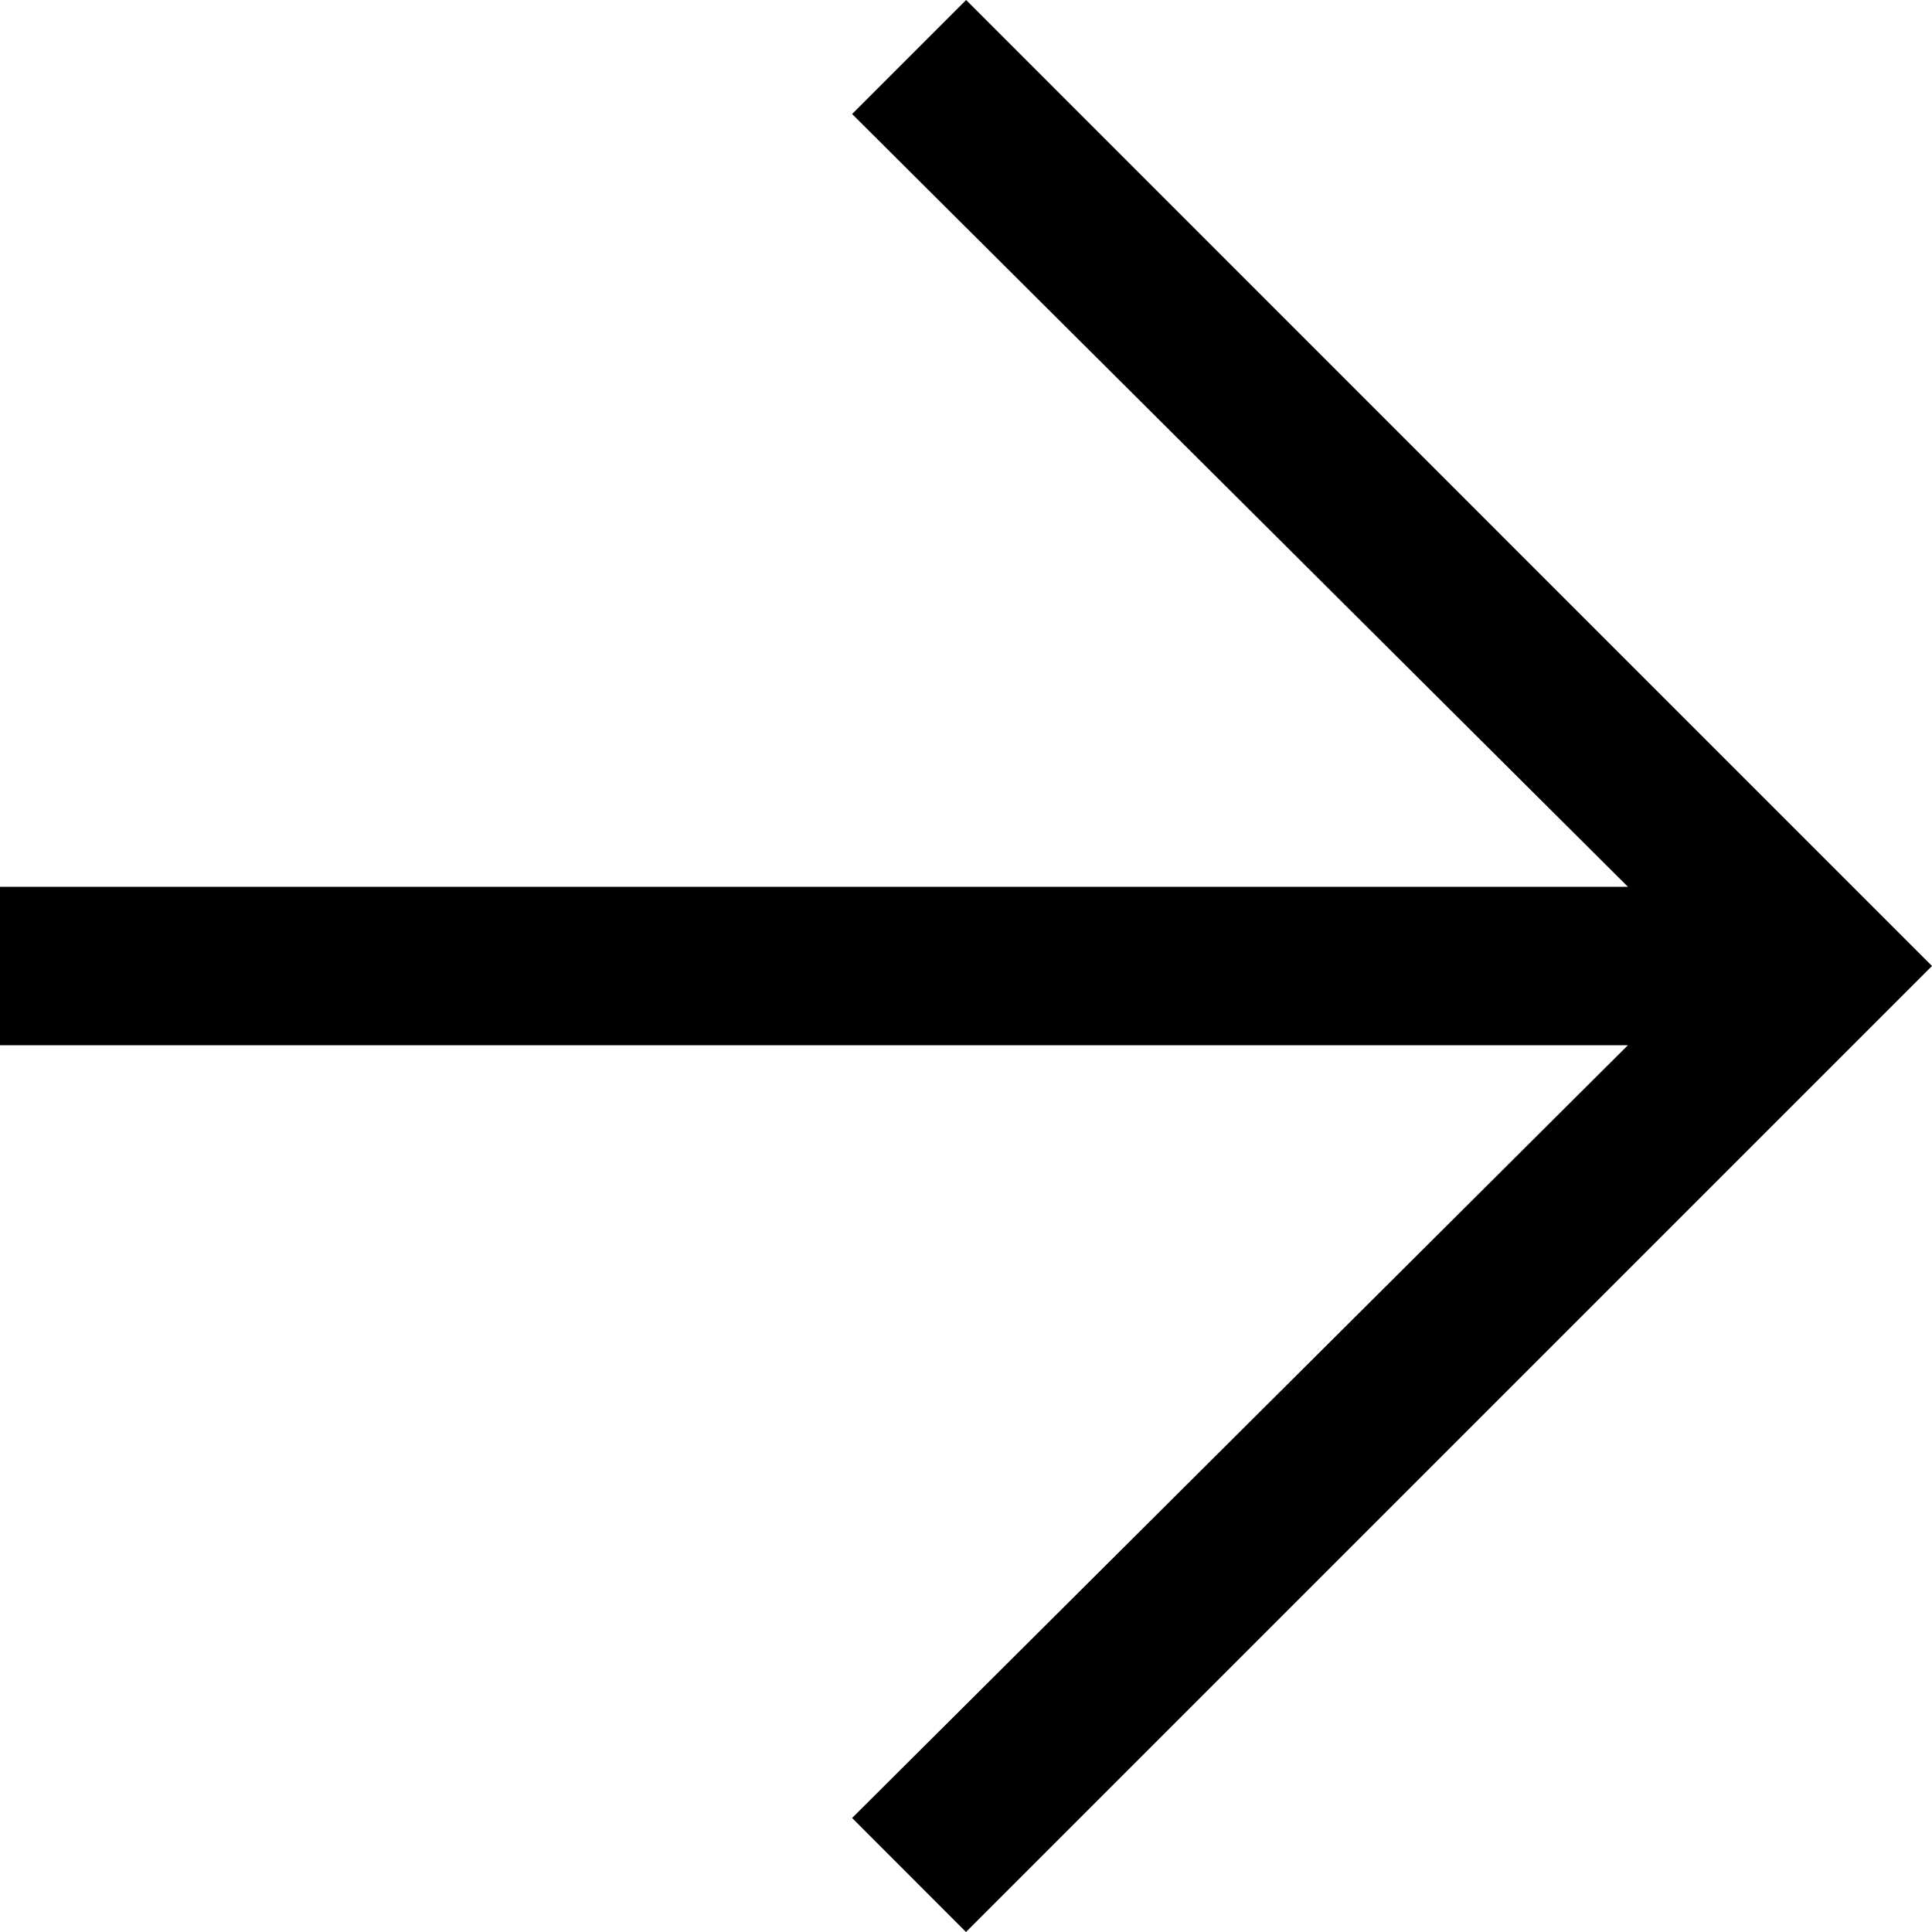
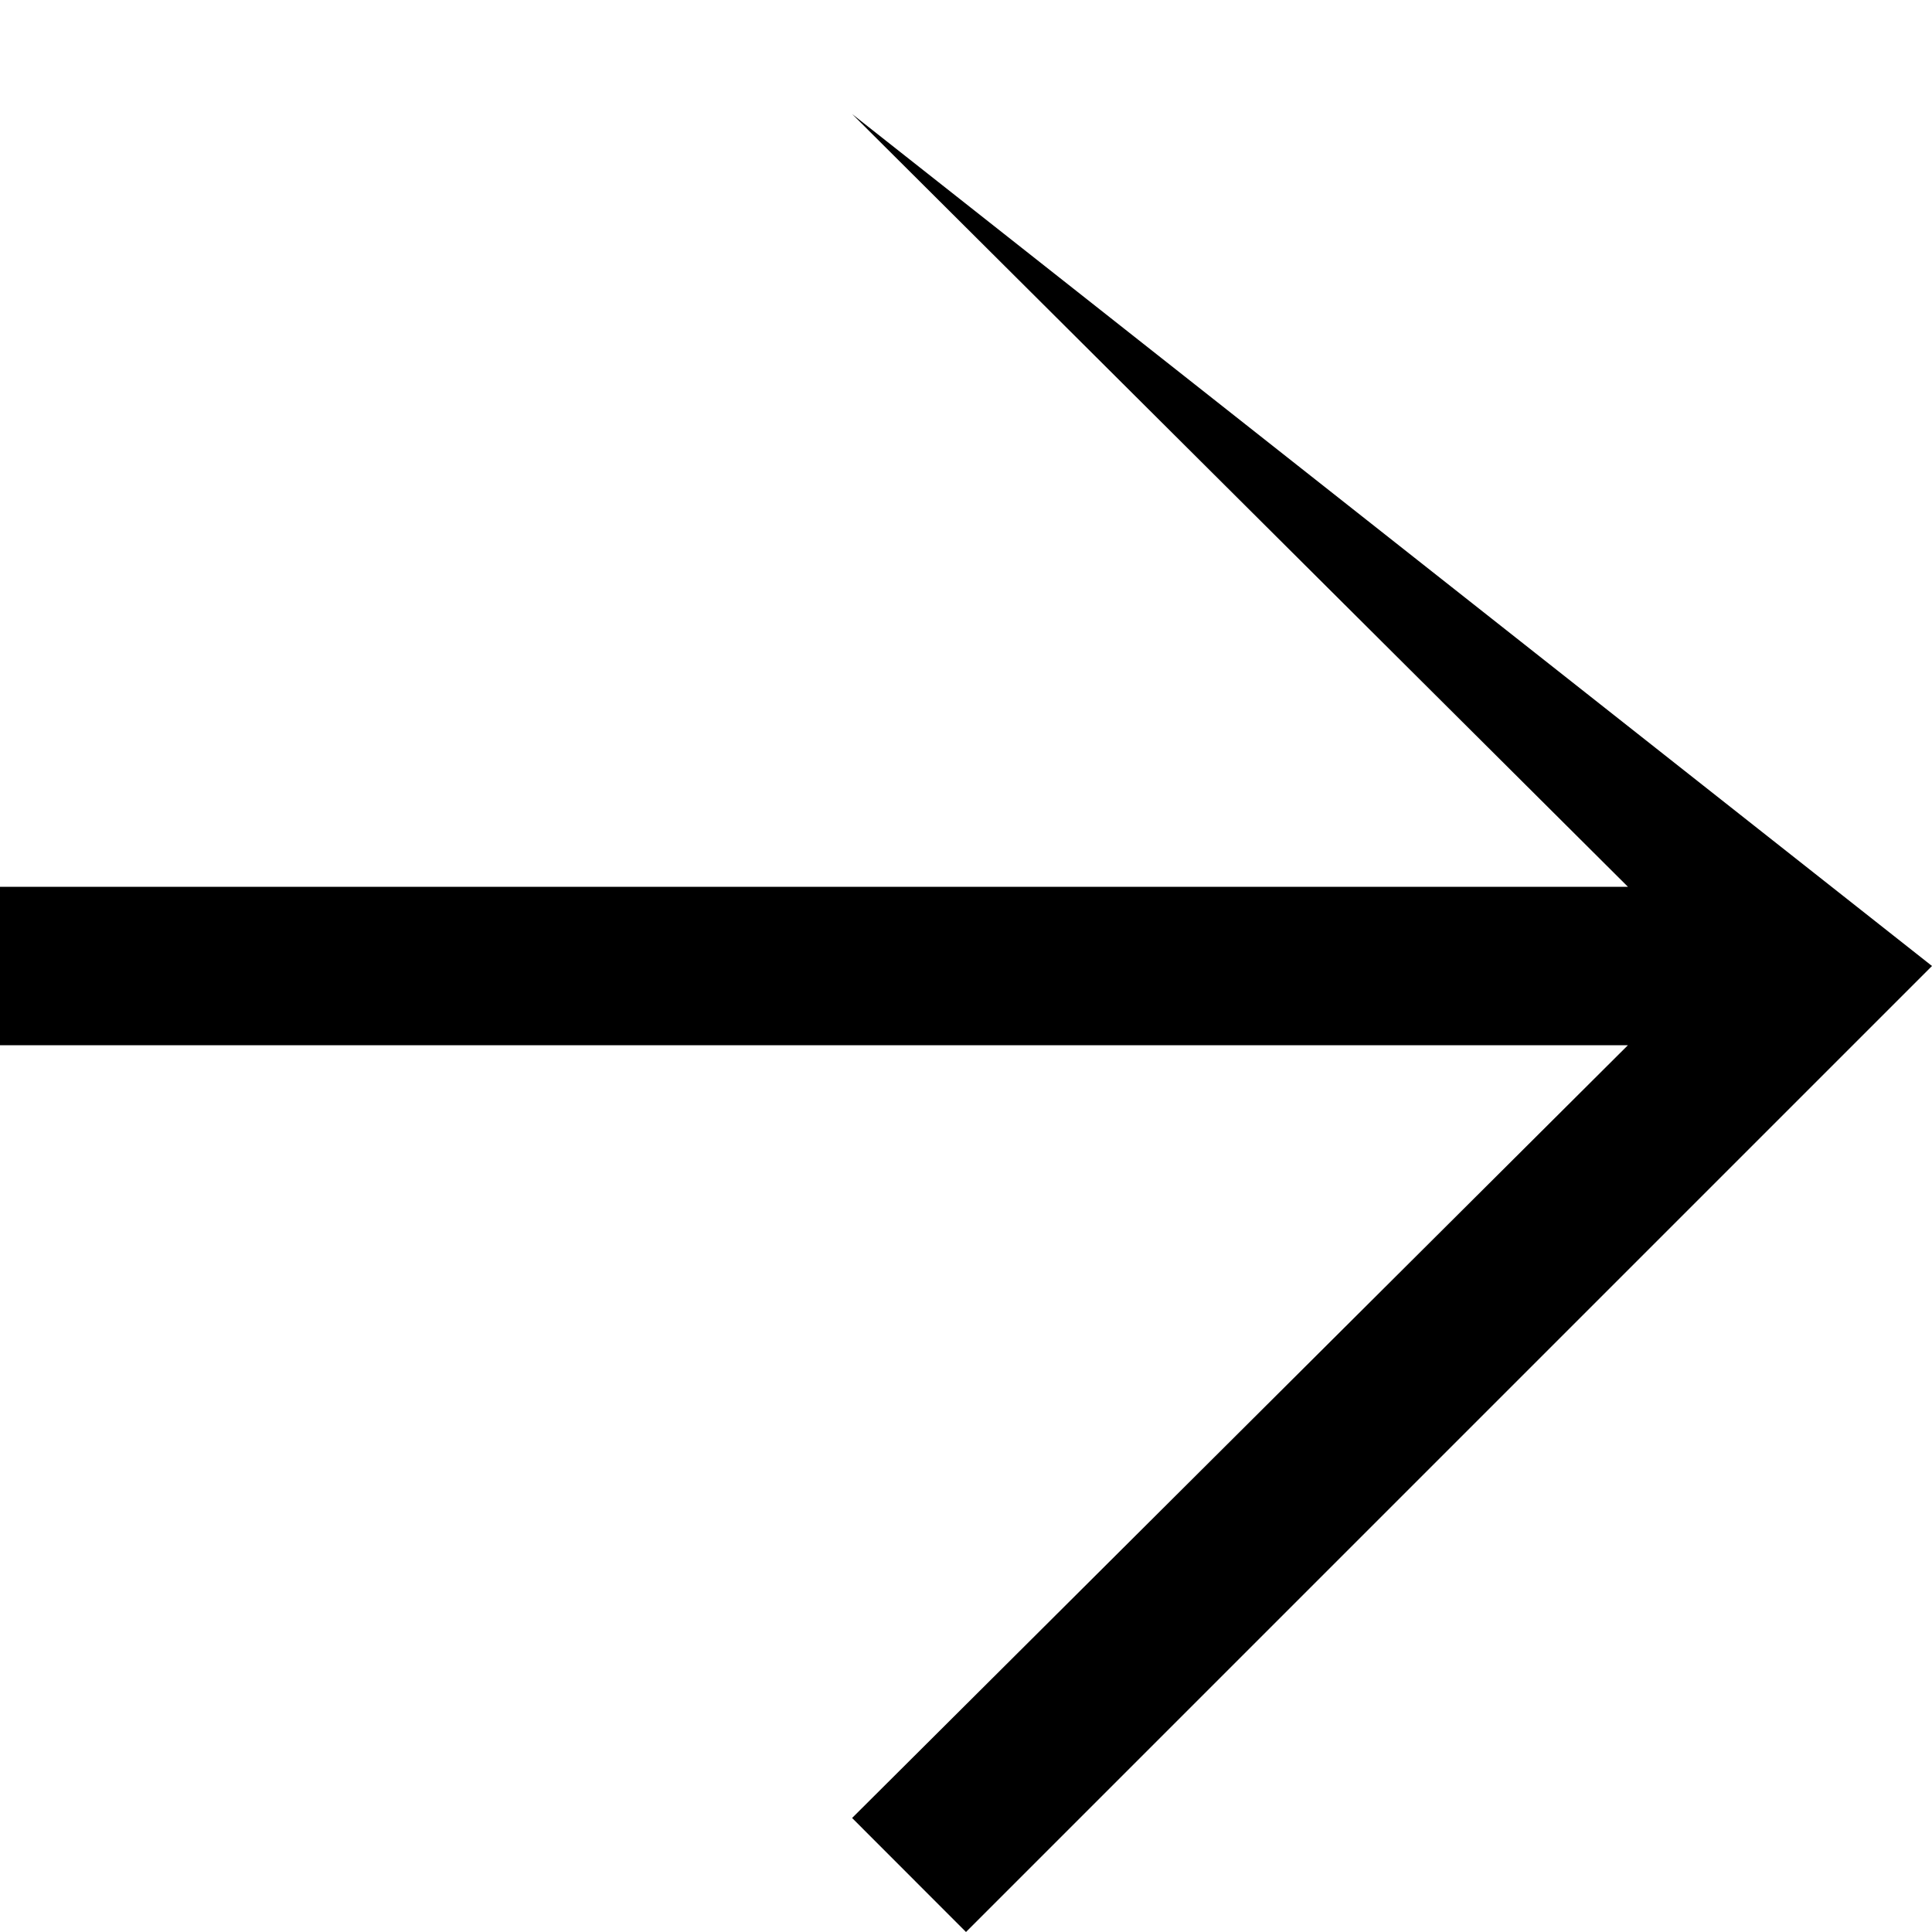
<svg xmlns="http://www.w3.org/2000/svg" width="53.074" height="53.074" viewBox="0 0 53.074 53.074">
-   <path id="arrow_downward_FILL0_wght300_GRAD0_opsz40" d="M33.829,60.366,7.292,33.829,10.424,30.7,31.653,52.013V7.292h4.352V52.013L57.234,30.7l3.132,3.132Z" transform="translate(-7.292 60.366) rotate(-90)" />
+   <path id="arrow_downward_FILL0_wght300_GRAD0_opsz40" d="M33.829,60.366,7.292,33.829,10.424,30.7,31.653,52.013V7.292h4.352V52.013L57.234,30.7Z" transform="translate(-7.292 60.366) rotate(-90)" />
</svg>